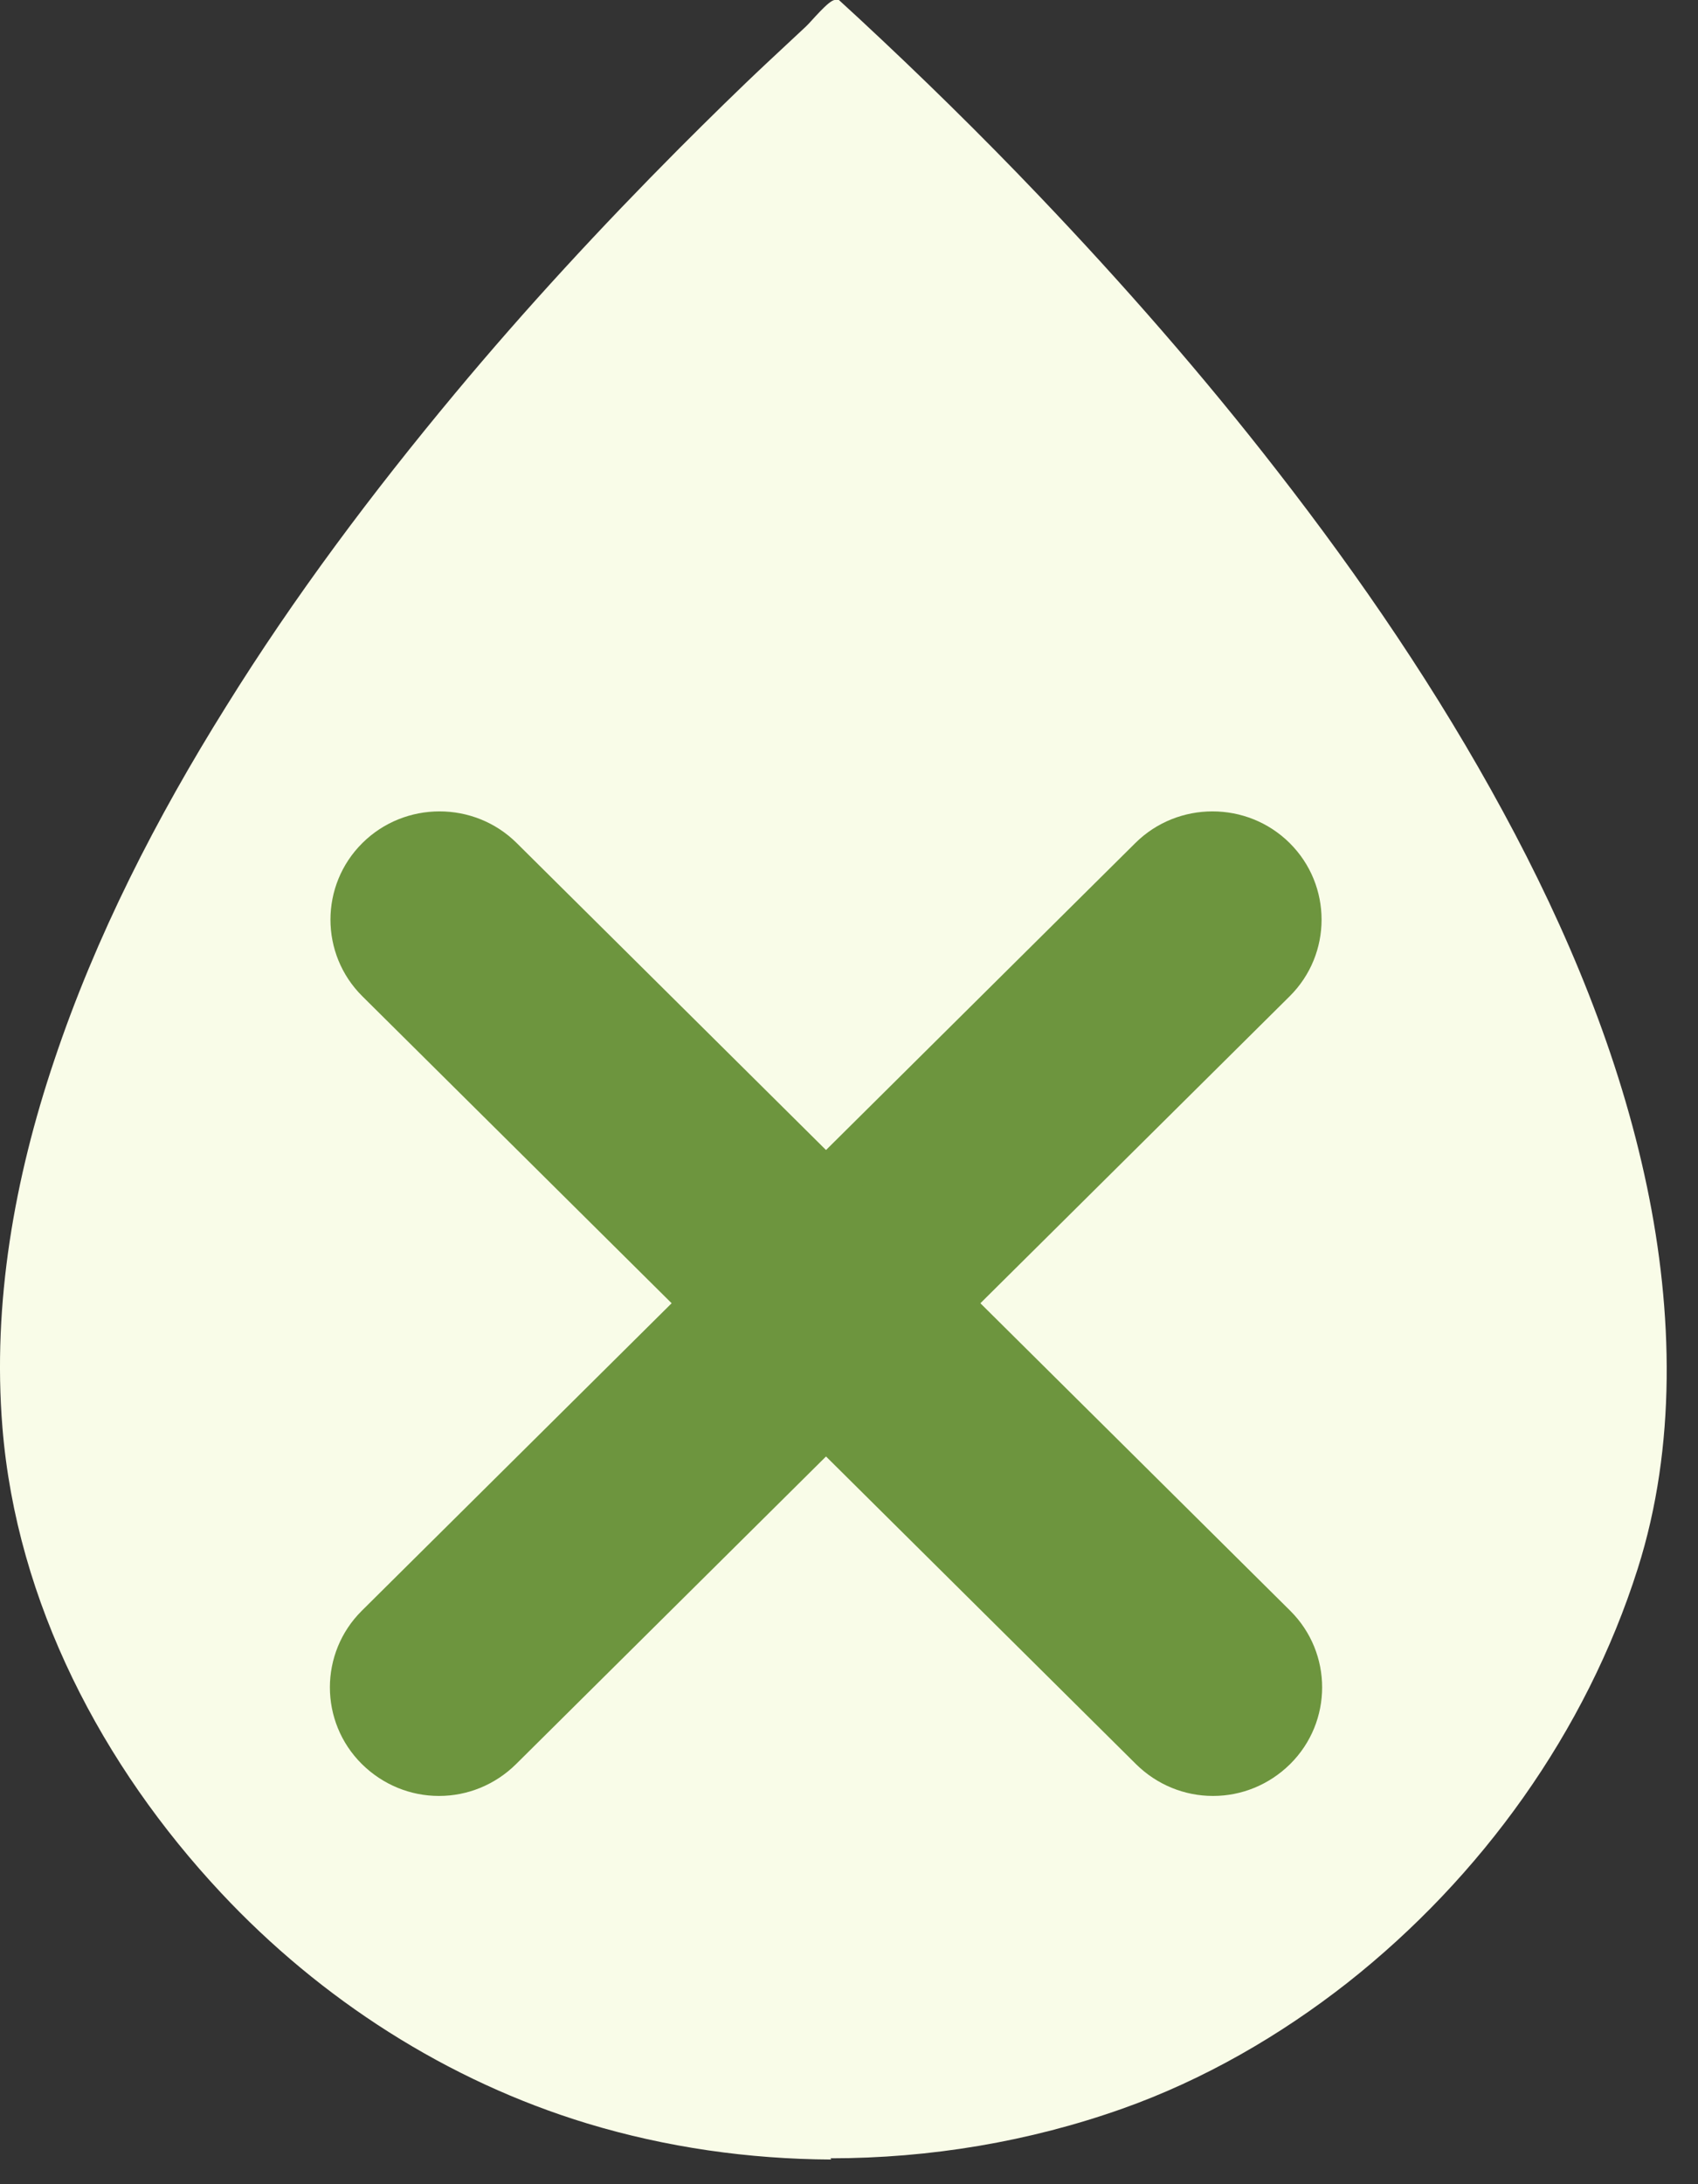
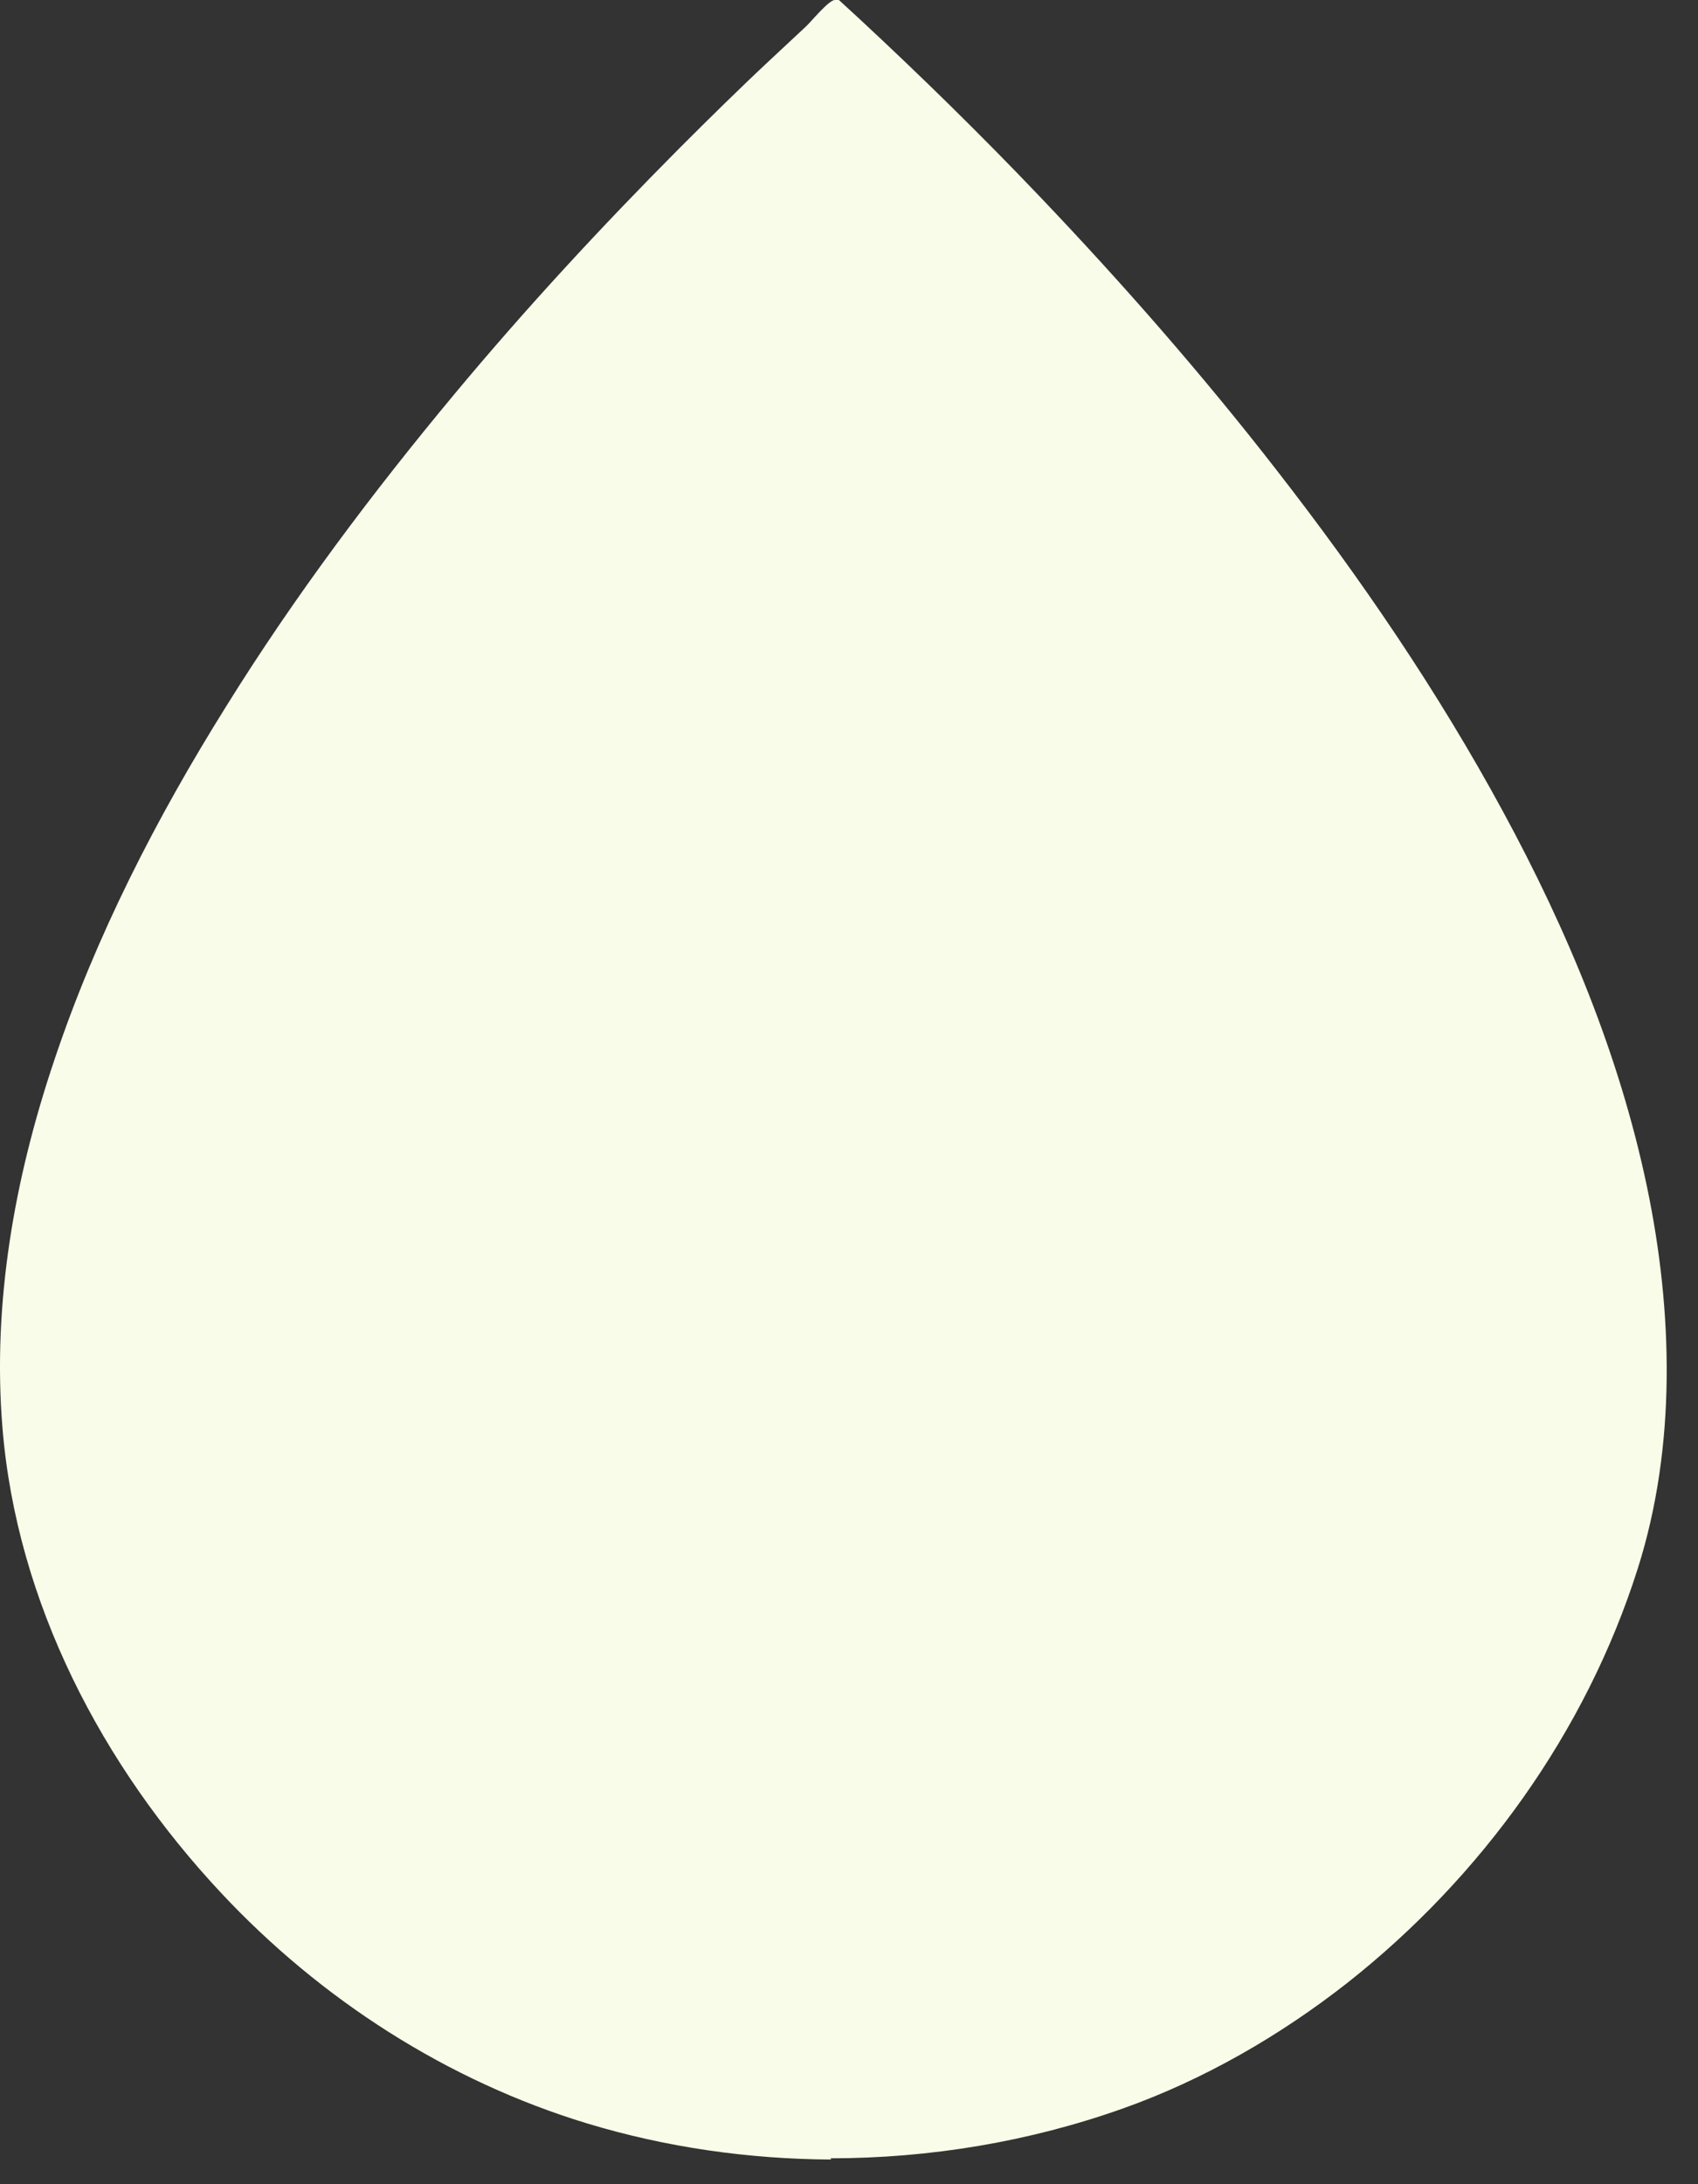
<svg xmlns="http://www.w3.org/2000/svg" width="42" height="54" viewBox="0 0 42 54" fill="none">
  <rect x="0" y="0" width="42" height="54" fill="#333333" stroke="none" />
  <path d="M20.54 53.36C23 53.36 25.46 52.95 27.77 52.13C29.77 51.42 31.66 50.33 33.33 49.02C36.64 46.41 39.23 42.82 40.51 38.78C41.47 35.76 41.38 32.42 40.74 29.35C40.06 26.09 38.76 22.98 37.18 20.07C35.57 17.1 33.66 14.3 31.59 11.64C29.75 9.27 27.77 7.01 25.7 4.84C24.26 3.33 22.77 1.87 21.24 0.45C21.08 0.3 20.91 0.15 20.75 0H20.71H20.69H20.65C20.5 0 20.06 0.54 19.94 0.65C19.64 0.93 19.34 1.21 19.04 1.49C18.28 2.2 17.54 2.93 16.8 3.67C14.87 5.61 13.01 7.62 11.26 9.72C9.21 12.18 7.28 14.75 5.59 17.47C3.87 20.22 2.37 23.14 1.34 26.22C0.36 29.13 -0.19 32.21 0.06 35.29C0.41 39.62 2.53 43.66 5.47 46.8C7.94 49.44 11.07 51.45 14.53 52.5C16.48 53.09 18.52 53.38 20.56 53.39L20.54 53.36Z" fill="#F9FCE8" />
-   <path d="M10.852 44.401C10.164 44.401 9.476 44.133 8.949 43.611C7.897 42.567 7.897 40.867 8.949 39.823L28.082 20.843C29.134 19.799 30.848 19.799 31.9 20.843C32.952 21.887 32.952 23.587 31.9 24.631L12.768 43.611C12.242 44.133 11.553 44.401 10.865 44.401H10.852Z" fill="#6D953E" />
-   <path d="M29.998 44.401C29.309 44.401 28.621 44.133 28.095 43.611L8.963 24.631C7.911 23.587 7.911 21.887 8.963 20.843C10.015 19.799 11.729 19.799 12.781 20.843L31.914 39.823C32.966 40.867 32.966 42.567 31.914 43.611C31.387 44.133 30.699 44.401 30.011 44.401H29.998Z" fill="#6D953E" />
</svg>